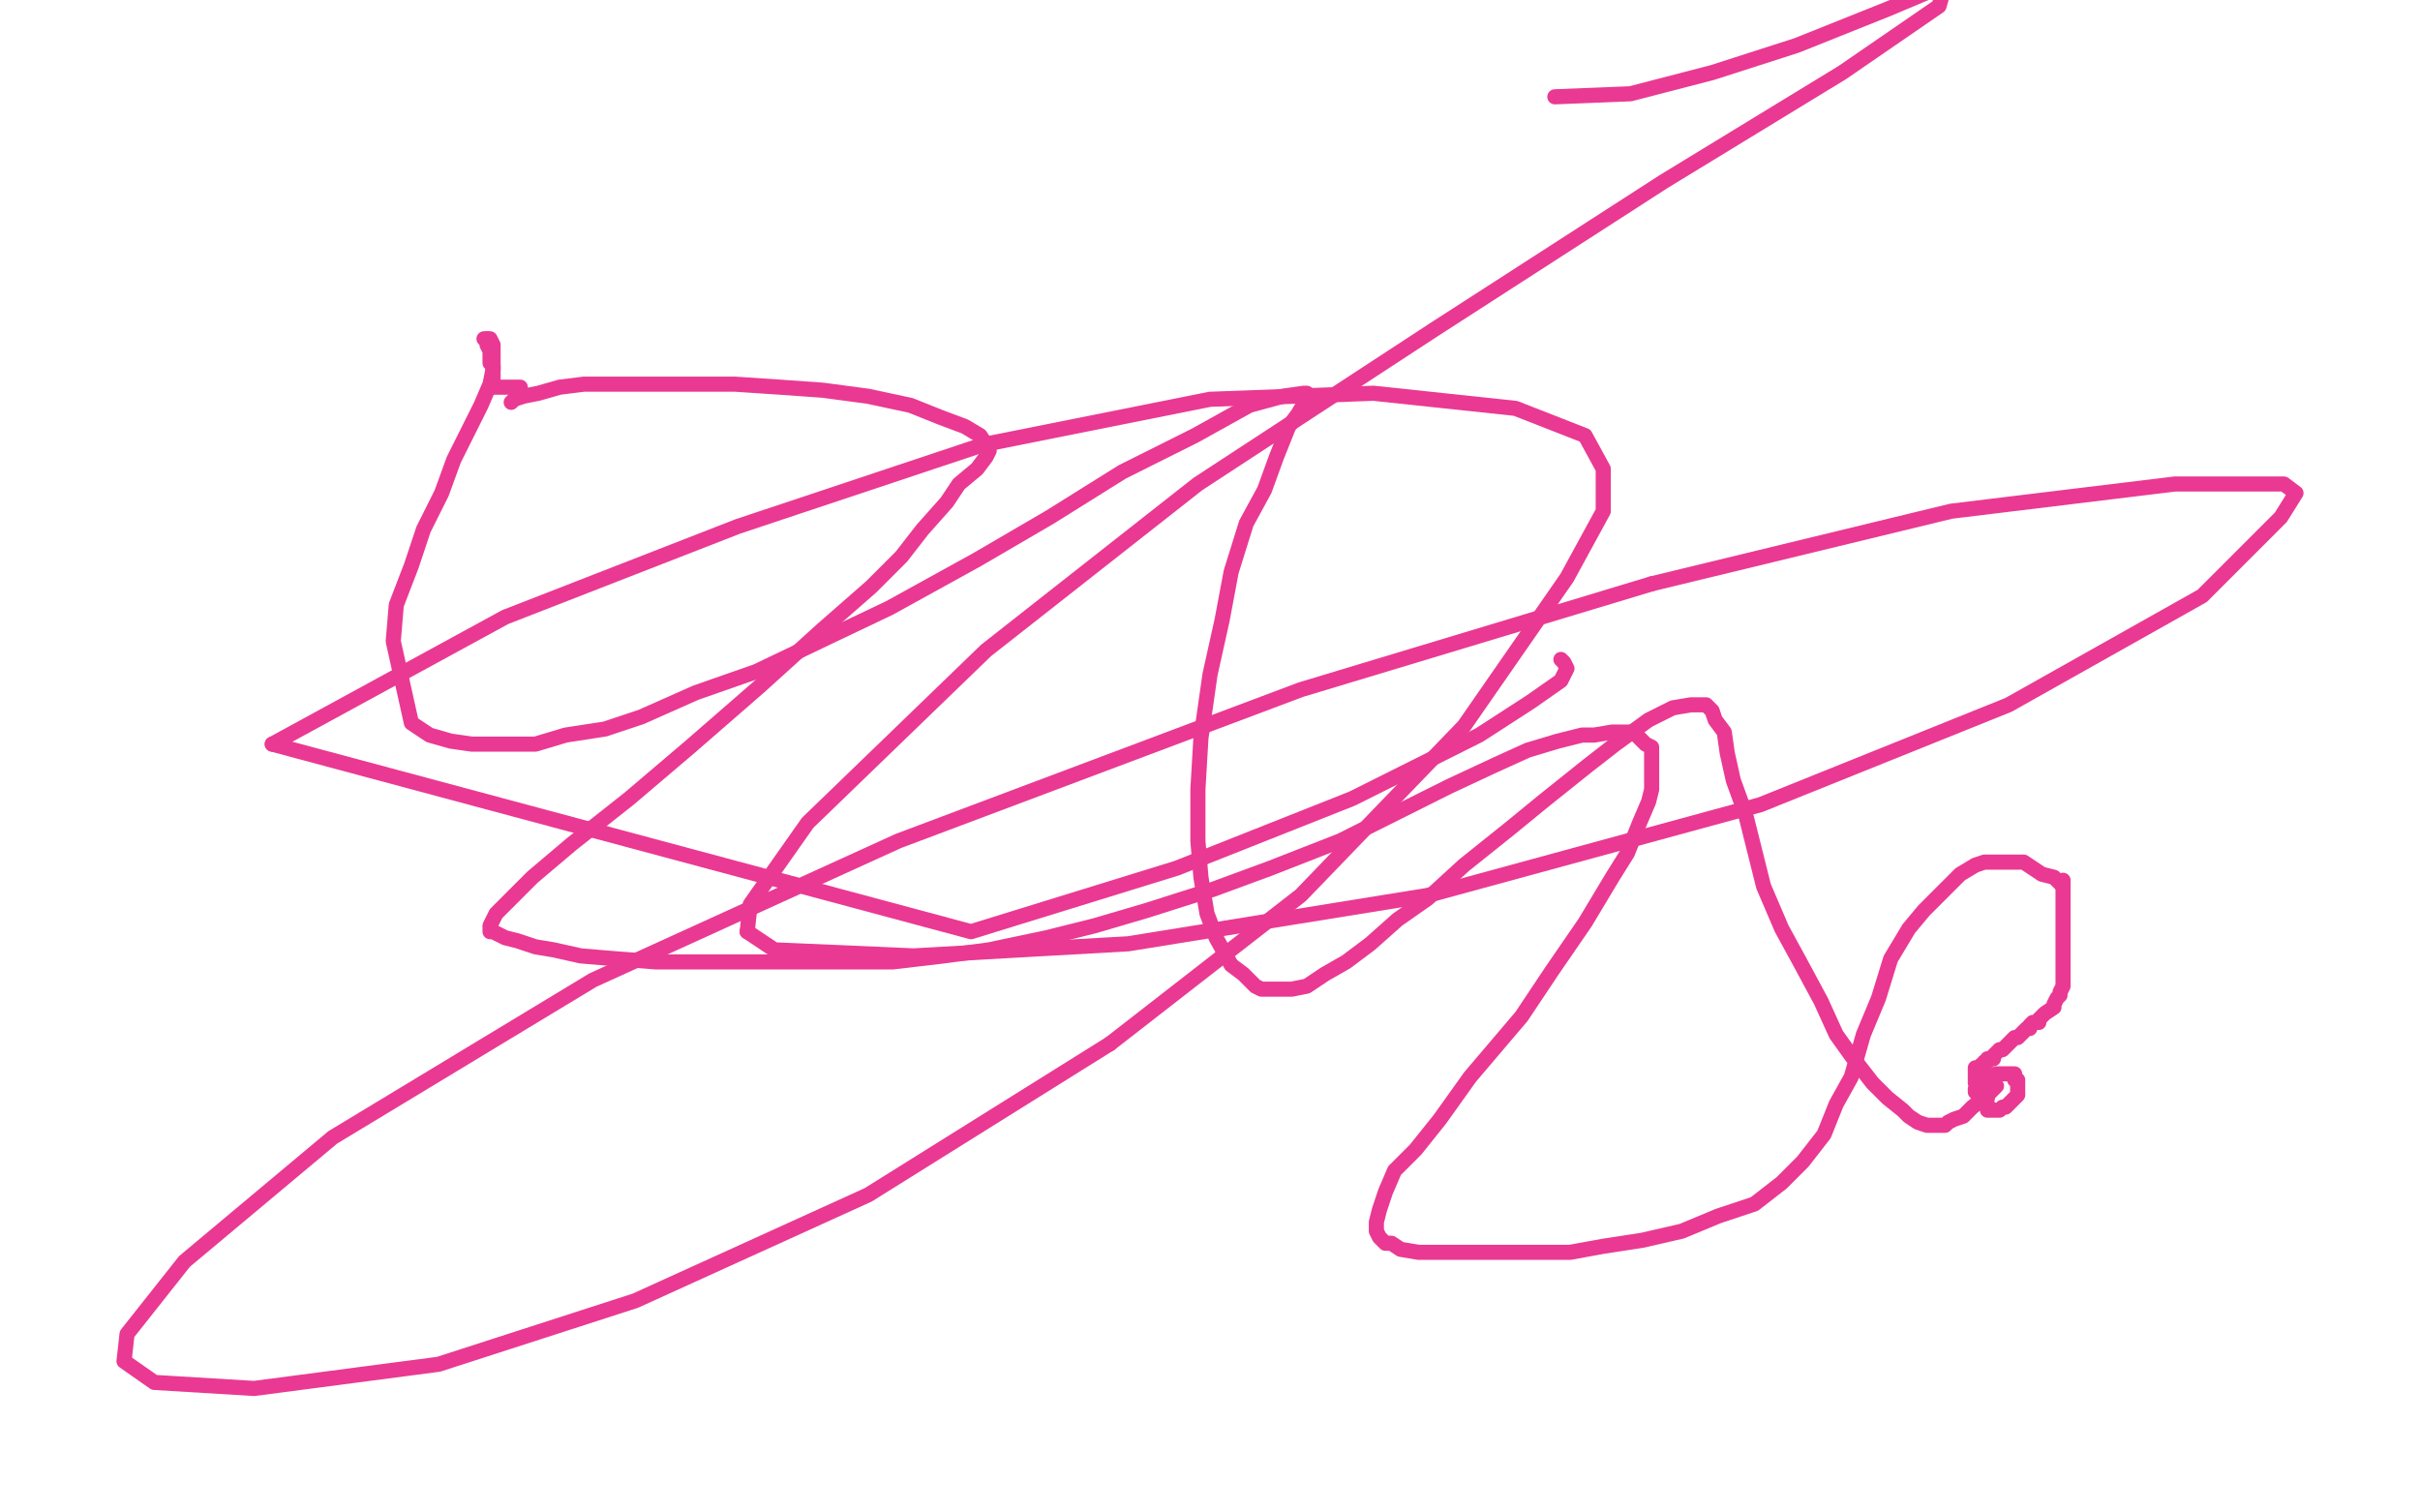
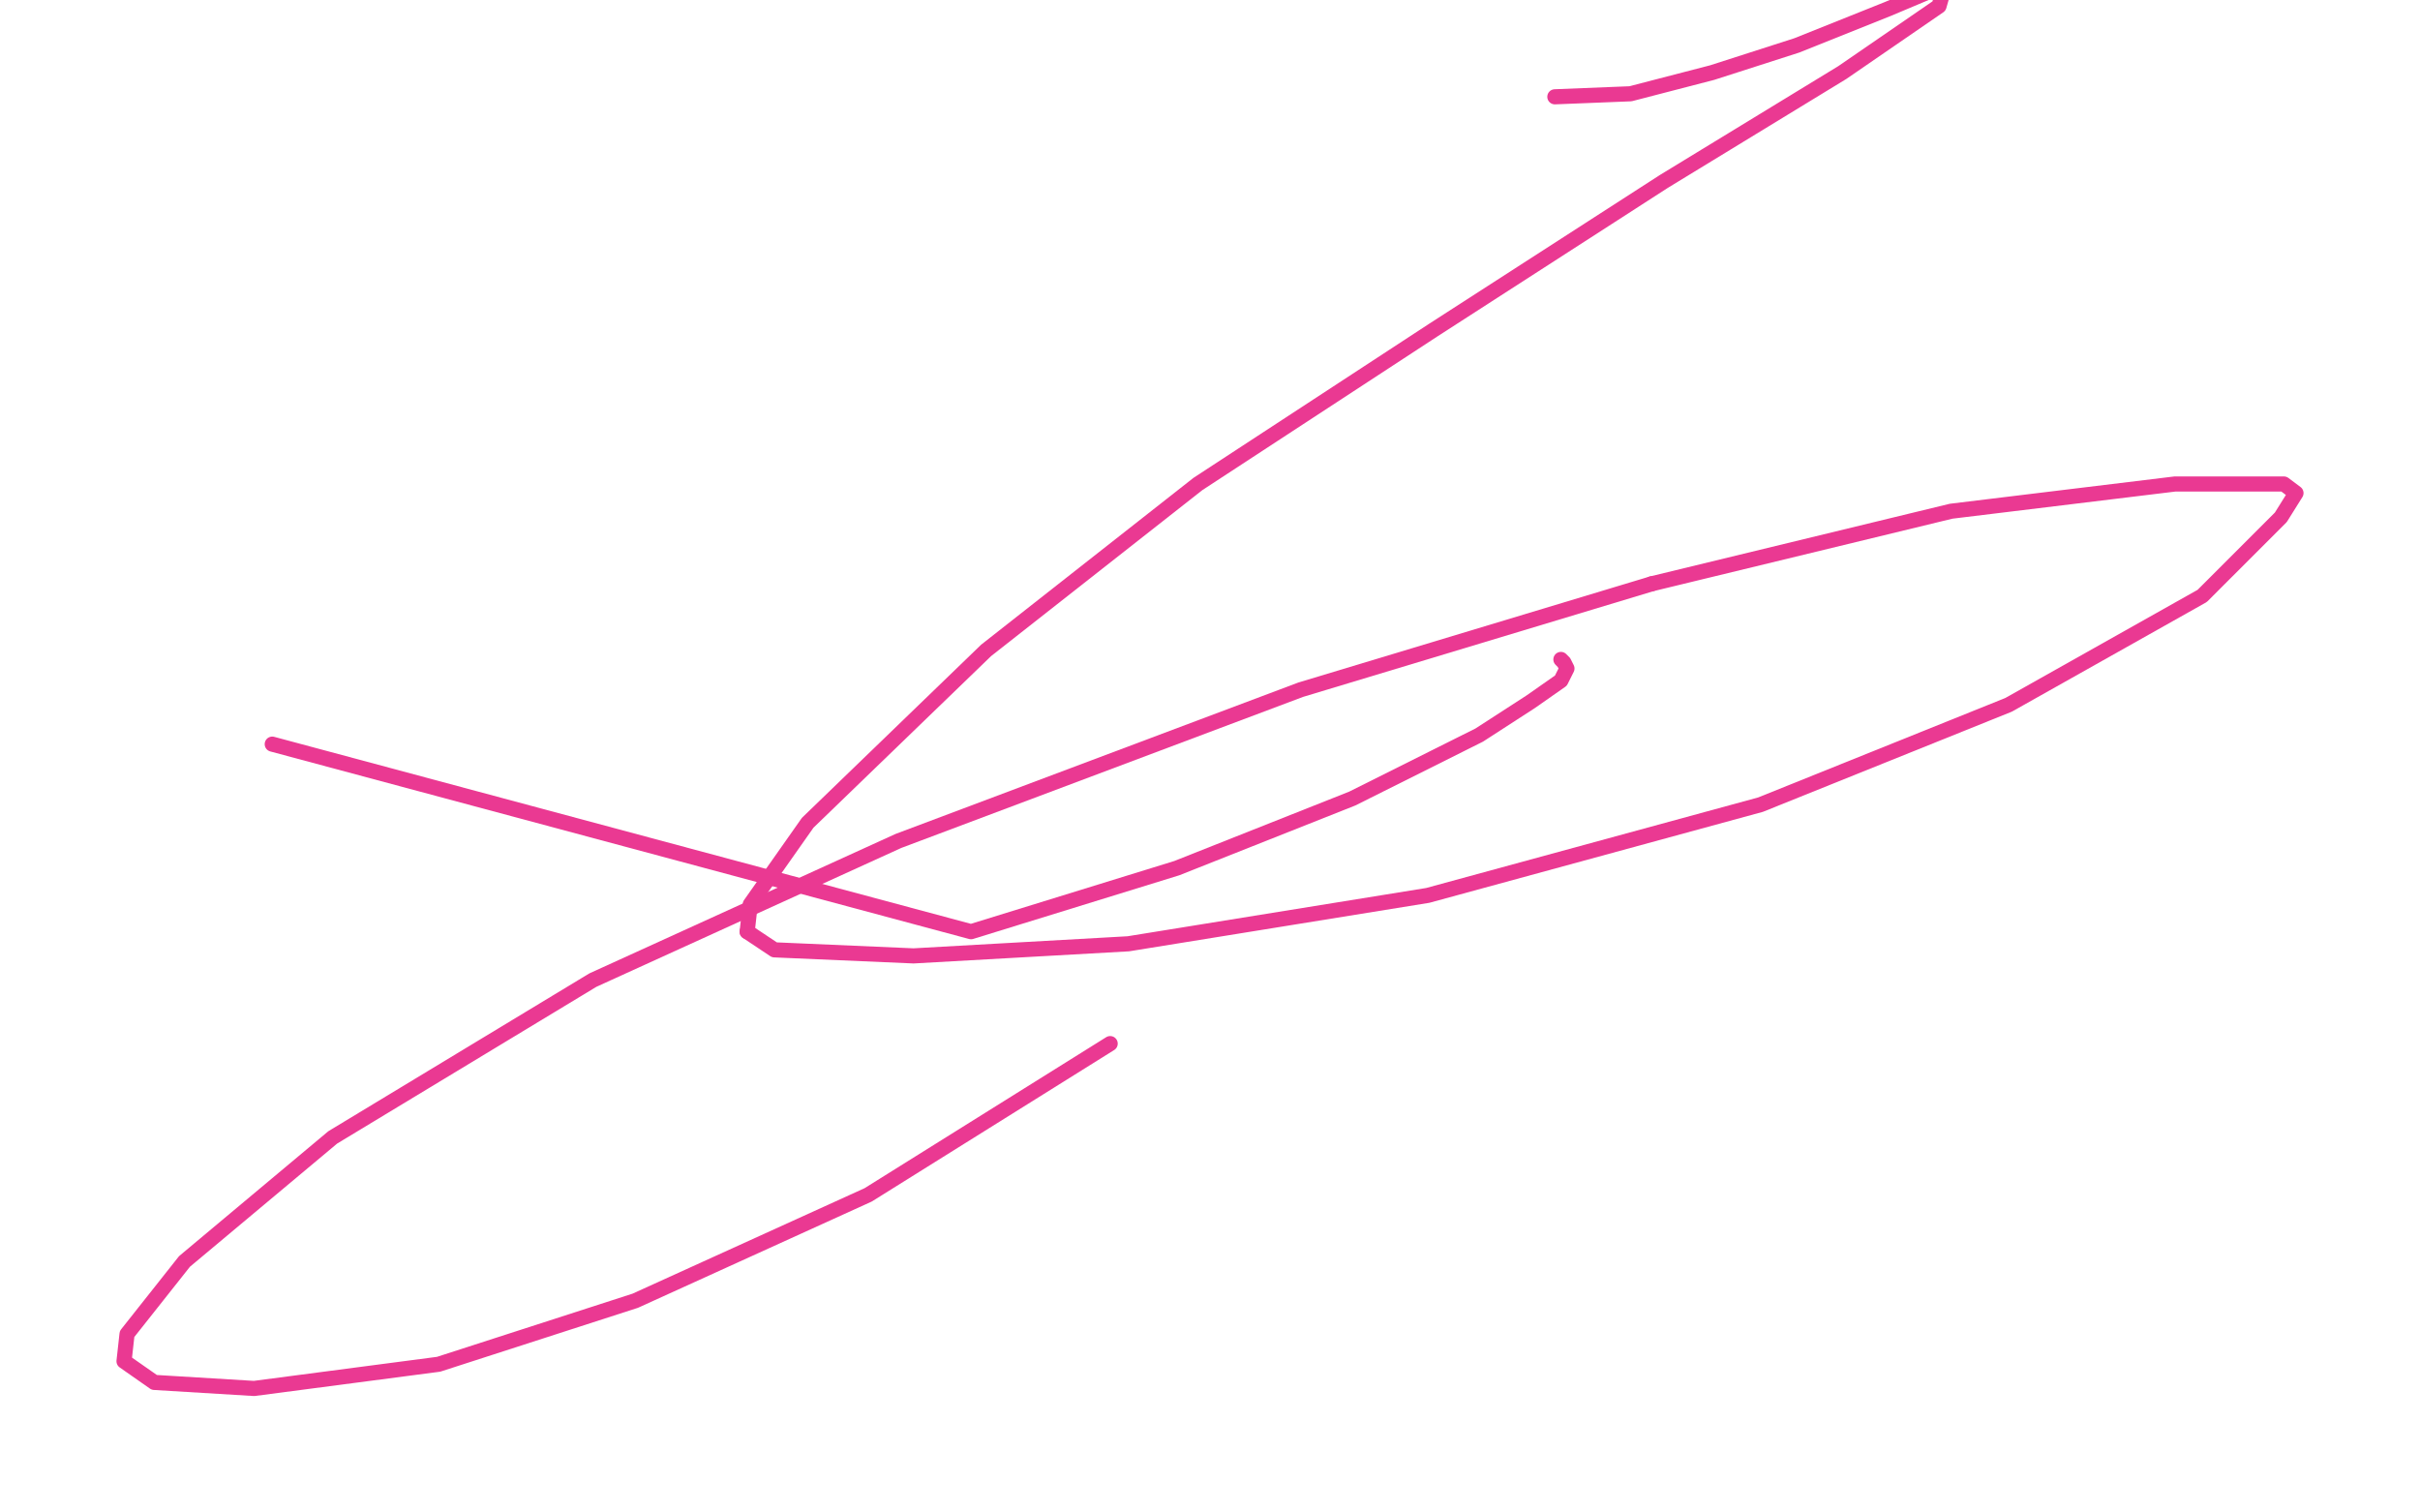
<svg xmlns="http://www.w3.org/2000/svg" width="800" height="500" version="1.1" style="stroke-antialiasing: false">
  <desc>This SVG has been created on https://colorillo.com/</desc>
  <rect x="0" y="0" width="800" height="500" style="fill: rgb(255,255,255); stroke-width:0" />
-   <polyline points="161,112 162,112 162,112 163,114 163,114 163,117 163,117 163,122 163,122 162,127 162,127 159,134 159,134 155,142 155,142 150,152 150,152 146,163 146,163 140,175 140,175 136,187 136,187 131,200 131,200 130,212 130,212 136,239 142,243 149,245 156,246 166,246 177,246 187,243 200,241 212,237 230,229 250,222 273,211 294,201 323,185 347,171 371,156 395,144 413,134 424,131 431,130 432,130 433,131 432,132 429,137 426,141 422,151 418,162 412,173 407,189 404,205 400,223 397,244 396,261 396,278 397,290 399,302 402,310 407,319 411,322 415,326 417,327 419,327 421,327 423,327 425,327 427,327 432,326 438,322 445,318 453,312 462,304 472,297 484,286 499,274 510,265 525,253 534,246 545,238 553,234 559,233 563,233 564,233 566,235 567,238 570,242 571,249 573,258 577,269 580,281 583,293 589,307 595,318 602,331 607,342 612,349 619,358 624,363 629,367 631,369 634,371 637,372 640,372 642,372 643,372 644,371 646,370 649,369 652,366 657,362 660,359" style="fill: none; stroke: #ea3992; stroke-width: 5; stroke-linejoin: round; stroke-linecap: round; stroke-antialiasing: false; stroke-antialias: 0; opacity: 1.0" />
-   <polyline points="169,133 170,132 170,132 173,131 173,131 178,130 178,130 185,128 185,128 193,127 193,127 205,127 205,127 215,127 215,127 230,127 230,127 243,127 243,127 258,128 258,128 272,129 272,129 287,131 287,131 301,134 301,134 311,138 319,141 324,144 326,147 327,149 326,151 323,155 317,160 313,166 305,175 298,184 288,194 272,208 251,227 228,247 208,264 189,279 176,290 169,297 164,302 162,306 162,307 162,308 163,308 167,310 171,311 177,313 183,314 192,316 204,317 217,318 230,318 244,318 262,318 281,318 295,318 312,316 327,314 346,310 362,306 379,301 401,294 420,287 443,278 461,269 479,260 494,253 505,248 515,245 523,243 527,243 533,242 536,242 538,242 539,242 541,243 542,244 544,246 546,247 546,249 546,252 546,256 546,261 545,265 542,272 538,282 533,290 524,305 513,321 503,336 486,356 476,370 468,380 461,387 458,394 456,400 455,404 455,407 456,409 458,411 460,411 463,413 469,414 476,414 484,414 494,414 506,414 519,414 530,412 543,410 556,407 568,402 580,398 589,391 596,384 603,375 607,365 612,356 616,342 621,330 625,317 631,307 636,301 640,297 644,293 648,289 653,286 656,285 659,285 662,285 666,285 669,285 672,287 675,289 679,290 682,293" style="fill: none; stroke: #ea3992; stroke-width: 5; stroke-linejoin: round; stroke-linecap: round; stroke-antialiasing: false; stroke-antialias: 0; opacity: 1.0" />
-   <polyline points="160,112 161,112 161,112 161,113 161,113 161,114 161,114 162,116 162,116 162,117 162,117 162,118 162,118 162,120 162,120 163,121 163,121 163,122 163,122 163,123 163,124 163,125 163,126 163,127 163,128 164,128 165,128 166,128 167,128 168,128 169,128 170,128 171,128 172,128" style="fill: none; stroke: #ea3992; stroke-width: 5; stroke-linejoin: round; stroke-linecap: round; stroke-antialiasing: false; stroke-antialias: 0; opacity: 1.0" />
-   <polyline points="682,291 682,292 682,292 682,293 682,293 682,294 682,294 682,295 682,295 682,297 682,297 682,298 682,298 682,299 682,299 682,301 682,301 682,302 682,302 682,303 682,303 682,304 682,304 682,307 682,307 682,309 682,309 682,310 682,312 682,314 682,317 682,319 682,321 682,323 682,325 682,326 681,328 681,329 680,330 679,332 679,333 676,335 675,336 674,337 674,338 673,338 672,338 671,339 671,340 670,340 669,341 668,342 667,343 666,343 665,344 664,345 663,346 662,347 661,347 660,348 659,349 659,350 657,350 657,351 656,351 656,352 655,352 654,353 653,353 653,354 653,355 653,356 653,358 656,362 656,363 656,364 657,365 657,366 657,367 658,367 659,367 660,367 661,367 662,366 663,366 664,365 665,364 666,363 667,362 667,361 667,360 667,359 667,358 667,357 666,357 666,356 666,355 665,355 664,355 663,355 662,355 661,355 660,355 659,356 658,356 657,357 656,357 655,358 654,359 653,360 653,361 654,362 655,363 656,363 657,363 657,362 657,361 657,360 658,359" style="fill: none; stroke: #ea3992; stroke-width: 5; stroke-linejoin: round; stroke-linecap: round; stroke-antialiasing: false; stroke-antialias: 0; opacity: 1.0" />
  <polyline points="516,218 517,219 517,219 518,221 518,221 516,225 516,225 506,232 506,232 489,243 489,243 447,264 447,264 389,287 389,287 321,308 321,308 90,246 90,246" style="fill: none; stroke: #ea3992; stroke-width: 5; stroke-linejoin: round; stroke-linecap: round; stroke-antialiasing: false; stroke-antialias: 0; opacity: 1.0" />
  <polyline points="367,345 287,395 210,430 145,451 84,459 51,457 41,450 42,441 61,417 110,376 196,324 297,278 430,228 546,193" style="fill: none; stroke: #ea3992; stroke-width: 5; stroke-linejoin: round; stroke-linecap: round; stroke-antialiasing: false; stroke-antialias: 0; opacity: 1.0" />
-   <polyline points="90,246 167,204 244,174 325,147 400,132 454,130 501,135 524,144 530,155 530,169 518,191 484,240 430,296 367,345" style="fill: none; stroke: #ea3992; stroke-width: 5; stroke-linejoin: round; stroke-linecap: round; stroke-antialiasing: false; stroke-antialias: 0; opacity: 1.0" />
  <polyline points="247,308 248,299 267,272 326,215 396,160 474,109 550,60 609,24 641,2 643,-5 624,3 594,15 566,24 539,31 514,32" style="fill: none; stroke: #ea3992; stroke-width: 5; stroke-linejoin: round; stroke-linecap: round; stroke-antialiasing: false; stroke-antialias: 0; opacity: 1.0" />
  <polyline points="546,193 645,169 719,160 755,160 759,163 754,171 728,197 664,233 582,266 472,296 373,312 302,316 256,314 247,308" style="fill: none; stroke: #ea3992; stroke-width: 5; stroke-linejoin: round; stroke-linecap: round; stroke-antialiasing: false; stroke-antialias: 0; opacity: 1.0" />
</svg>